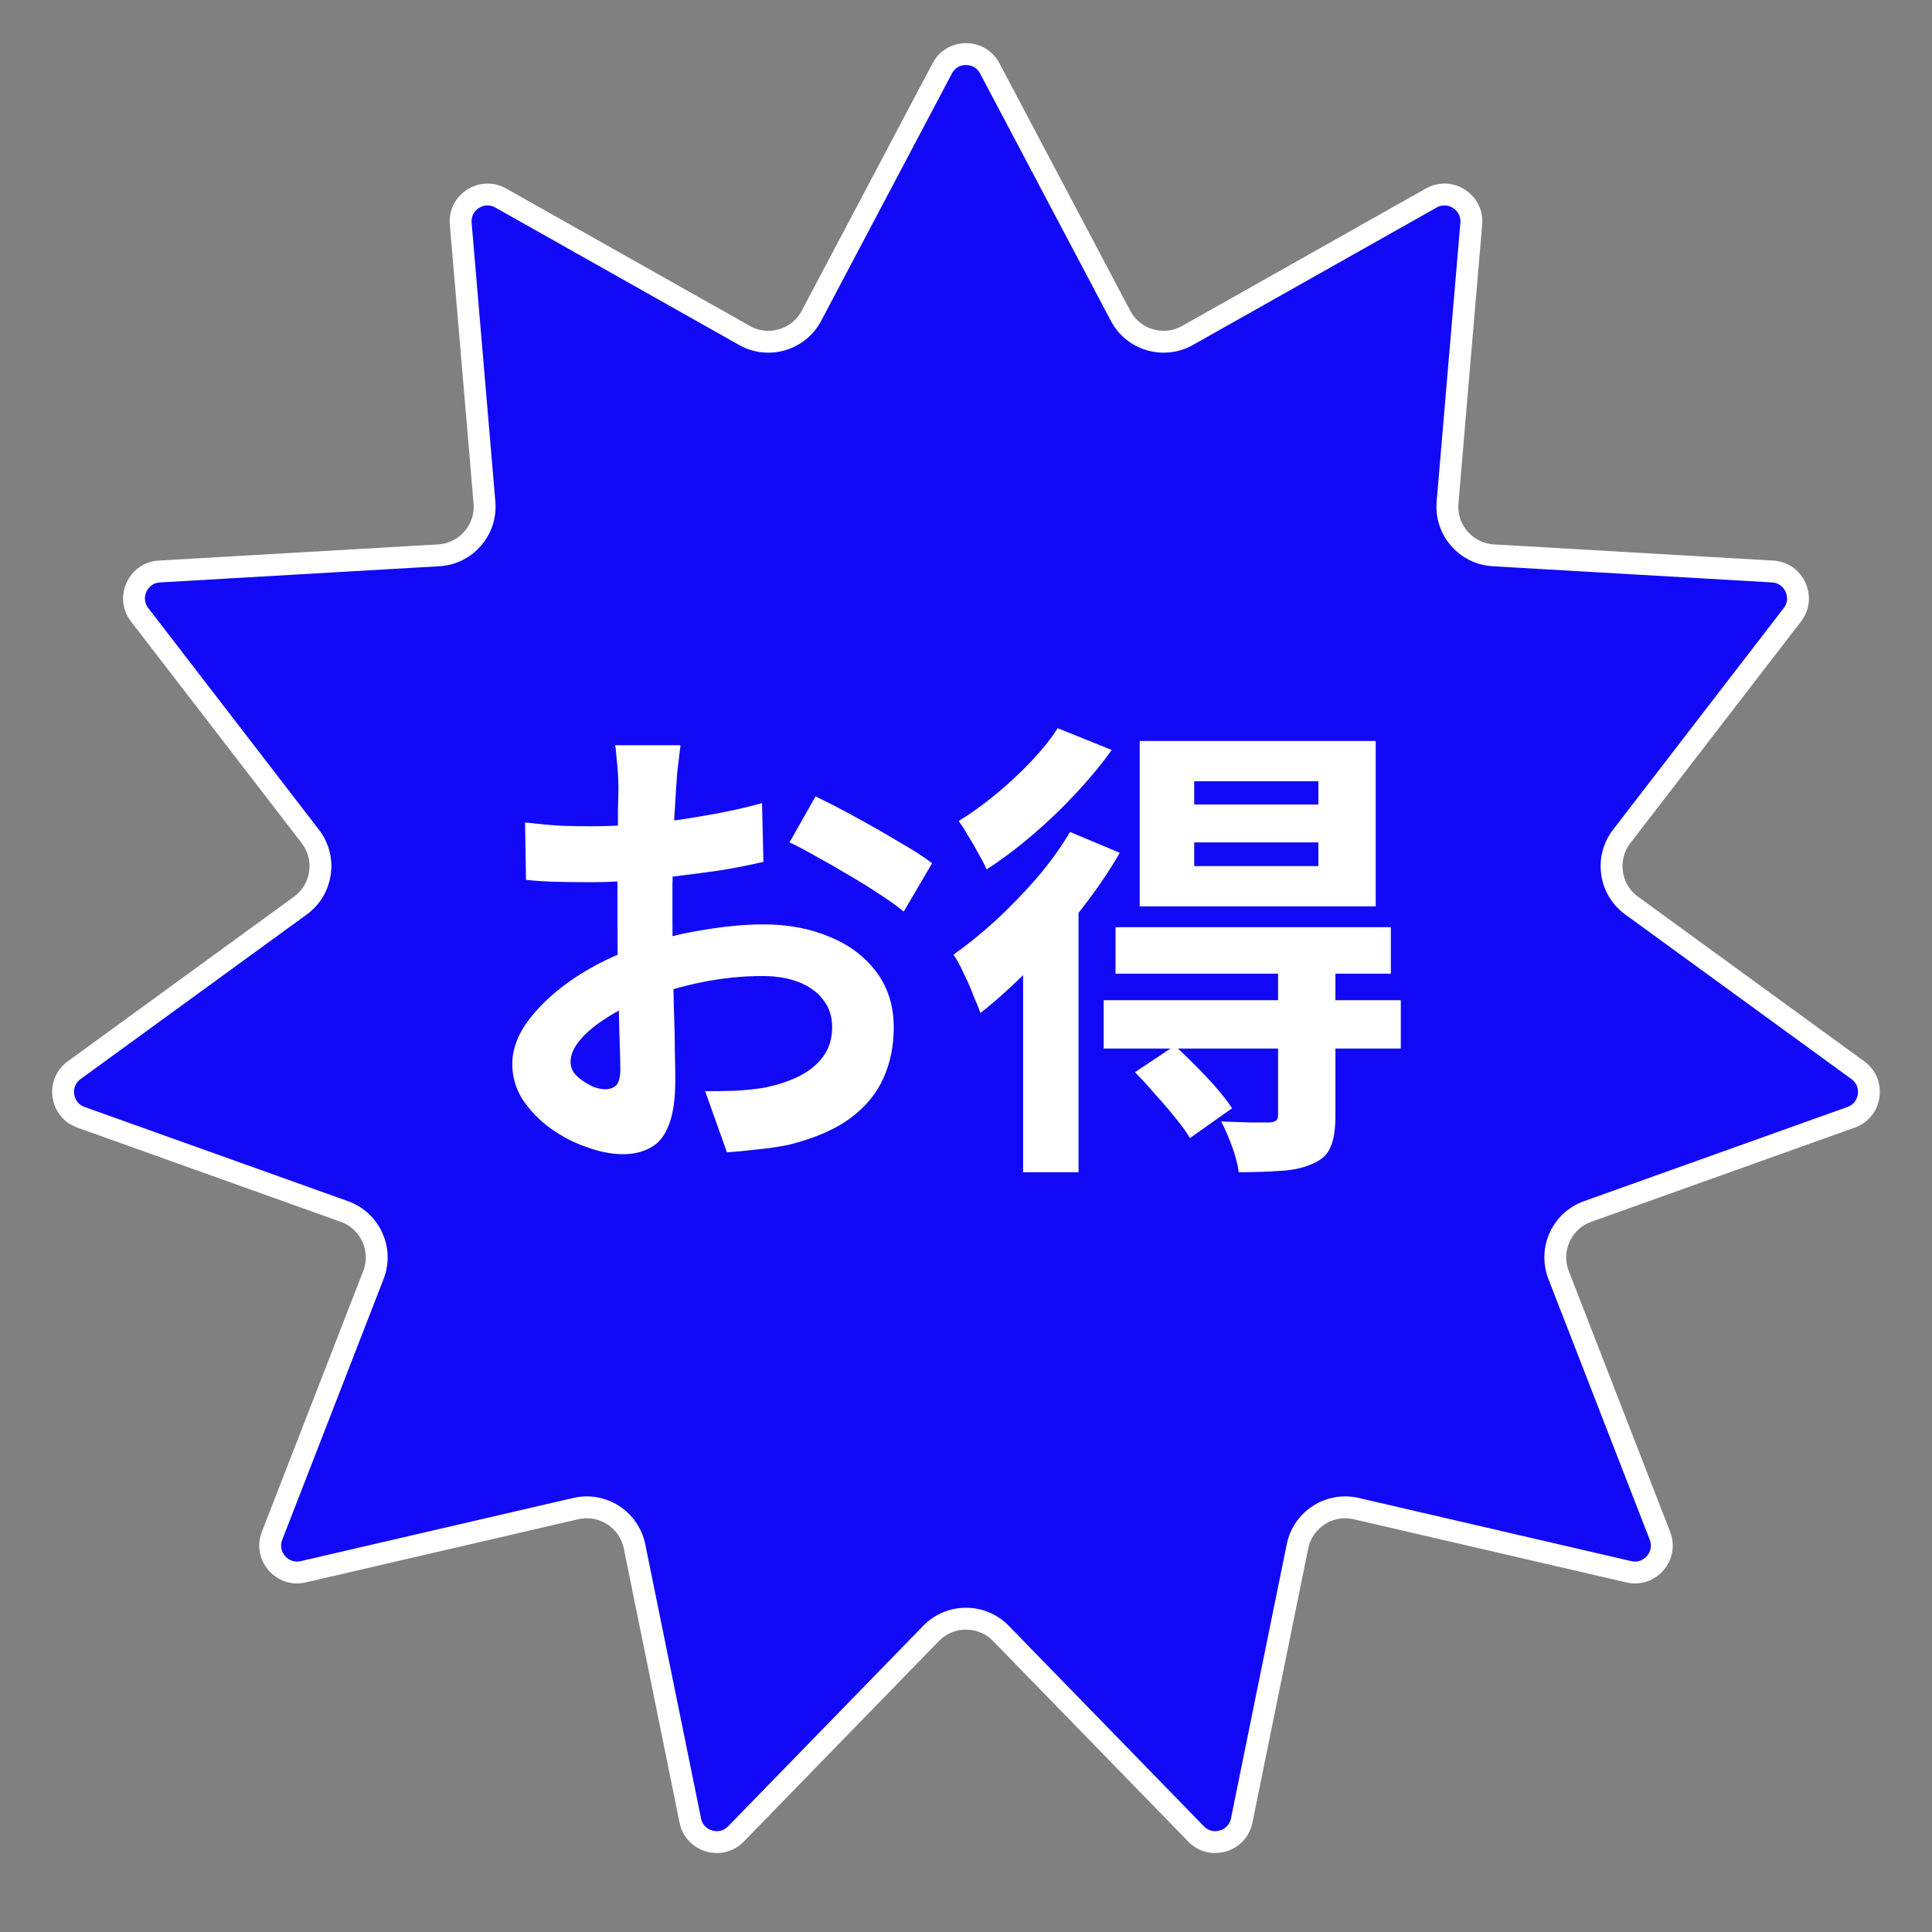
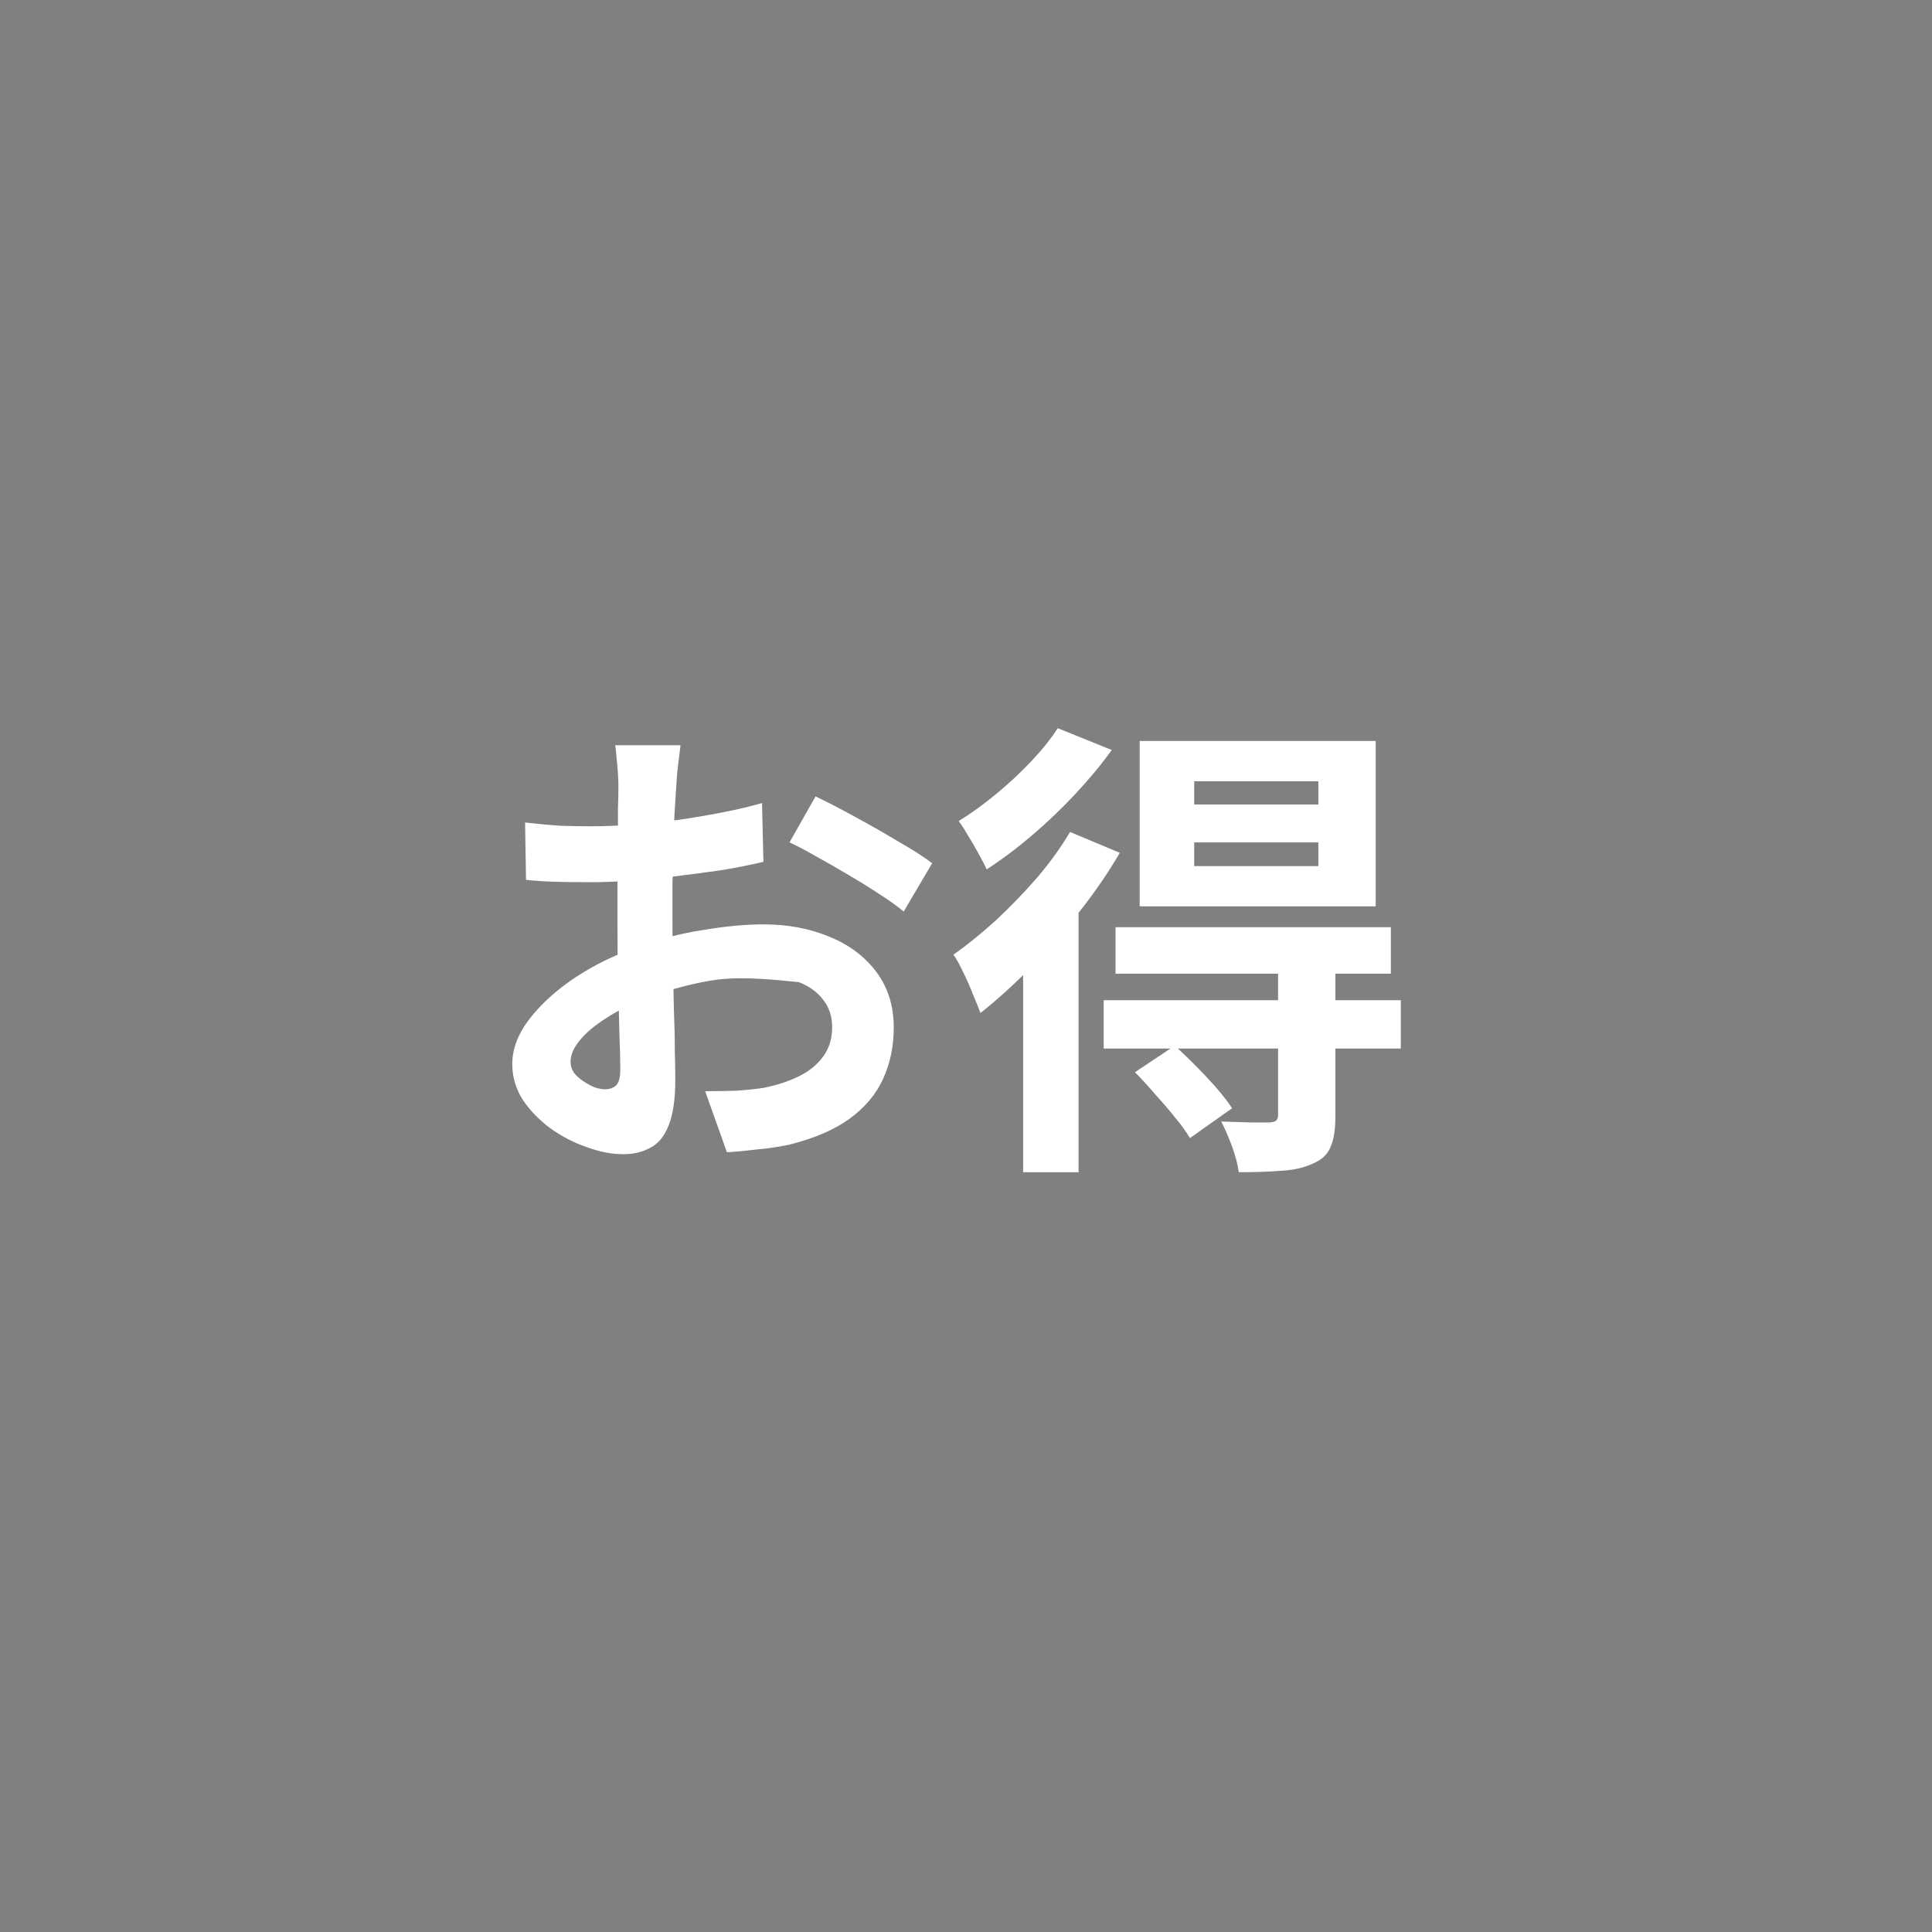
<svg xmlns="http://www.w3.org/2000/svg" width="53" height="53" viewBox="0 0 53 53" fill="none">
  <rect x="0" y="0" width="53" height="53" fill="#808080" stroke="none" />
-   <path d="M25.848 1.876C26.125 1.352 26.875 1.352 27.152 1.876L30.739 8.662C31.09 9.327 31.922 9.572 32.578 9.202L39.264 5.432C39.78 5.141 40.412 5.547 40.361 6.138L39.71 13.785C39.646 14.535 40.214 15.191 40.965 15.234L48.628 15.678C49.219 15.712 49.531 16.395 49.17 16.864L44.487 22.945C44.028 23.542 44.151 24.4 44.76 24.843L50.966 29.359C51.445 29.707 51.339 30.45 50.781 30.65L43.554 33.234C42.844 33.488 42.484 34.276 42.757 34.978L45.537 42.132C45.751 42.685 45.26 43.252 44.682 43.118L37.206 41.385C36.472 41.215 35.743 41.684 35.593 42.422L34.063 49.943C33.945 50.523 33.225 50.735 32.812 50.31L27.459 44.81C26.933 44.27 26.067 44.27 25.541 44.81L20.189 50.31C19.775 50.735 19.055 50.523 18.937 49.943L17.407 42.422C17.257 41.684 16.528 41.215 15.794 41.385L8.318 43.118C7.74 43.252 7.249 42.685 7.463 42.132L10.243 34.978C10.516 34.276 10.155 33.488 9.446 33.234L2.22 30.65C1.661 30.45 1.555 29.707 2.034 29.359L8.24 24.843C8.849 24.4 8.972 23.542 8.513 22.945L3.83 16.864C3.469 16.395 3.781 15.712 4.372 15.678L12.034 15.234C12.786 15.191 13.354 14.535 13.29 13.785L12.639 6.138C12.588 5.547 13.22 5.141 13.736 5.432L20.422 9.202C21.078 9.572 21.91 9.327 22.261 8.662L25.848 1.876Z" fill="#1109F5" stroke="white" stroke-width="0.6" />
-   <path d="M18.668 20.444C18.659 20.513 18.646 20.622 18.629 20.769C18.612 20.908 18.594 21.051 18.577 21.198C18.568 21.337 18.56 21.462 18.551 21.575C18.534 21.826 18.516 22.104 18.499 22.407C18.49 22.702 18.482 23.009 18.473 23.33C18.464 23.642 18.456 23.958 18.447 24.279C18.447 24.6 18.447 24.912 18.447 25.215C18.447 25.57 18.451 25.965 18.46 26.398C18.469 26.823 18.477 27.247 18.486 27.672C18.503 28.088 18.512 28.469 18.512 28.816C18.521 29.163 18.525 29.431 18.525 29.622C18.525 30.159 18.464 30.575 18.343 30.87C18.23 31.165 18.066 31.368 17.849 31.481C17.632 31.602 17.381 31.663 17.095 31.663C16.783 31.663 16.449 31.598 16.094 31.468C15.739 31.347 15.405 31.173 15.093 30.948C14.79 30.723 14.538 30.463 14.339 30.168C14.148 29.865 14.053 29.54 14.053 29.193C14.053 28.777 14.209 28.365 14.521 27.958C14.842 27.542 15.262 27.161 15.782 26.814C16.311 26.467 16.878 26.19 17.485 25.982C18.066 25.765 18.664 25.609 19.279 25.514C19.894 25.41 20.449 25.358 20.943 25.358C21.61 25.358 22.213 25.471 22.75 25.696C23.287 25.913 23.716 26.233 24.037 26.658C24.358 27.083 24.518 27.594 24.518 28.192C24.518 28.695 24.423 29.158 24.232 29.583C24.041 30.008 23.734 30.376 23.309 30.688C22.893 30.991 22.338 31.23 21.645 31.403C21.35 31.464 21.056 31.507 20.761 31.533C20.475 31.568 20.202 31.594 19.942 31.611L19.344 29.934C19.639 29.934 19.92 29.93 20.189 29.921C20.466 29.904 20.718 29.878 20.943 29.843C21.298 29.774 21.619 29.67 21.905 29.531C22.191 29.392 22.416 29.21 22.581 28.985C22.746 28.76 22.828 28.491 22.828 28.179C22.828 27.884 22.746 27.633 22.581 27.425C22.425 27.217 22.204 27.057 21.918 26.944C21.632 26.831 21.298 26.775 20.917 26.775C20.371 26.775 19.816 26.831 19.253 26.944C18.698 27.057 18.165 27.213 17.654 27.412C17.273 27.559 16.93 27.733 16.627 27.932C16.324 28.123 16.085 28.322 15.912 28.53C15.739 28.738 15.652 28.937 15.652 29.128C15.652 29.232 15.682 29.332 15.743 29.427C15.812 29.514 15.899 29.592 16.003 29.661C16.107 29.73 16.211 29.787 16.315 29.83C16.428 29.865 16.523 29.882 16.601 29.882C16.722 29.882 16.822 29.847 16.9 29.778C16.978 29.7 17.017 29.553 17.017 29.336C17.017 29.102 17.008 28.768 16.991 28.335C16.982 27.893 16.969 27.403 16.952 26.866C16.943 26.329 16.939 25.796 16.939 25.267C16.939 24.903 16.939 24.535 16.939 24.162C16.948 23.789 16.952 23.434 16.952 23.096C16.952 22.758 16.952 22.459 16.952 22.199C16.961 21.939 16.965 21.735 16.965 21.588C16.965 21.493 16.961 21.371 16.952 21.224C16.943 21.077 16.93 20.929 16.913 20.782C16.904 20.626 16.891 20.513 16.874 20.444H18.668ZM22.373 21.848C22.702 22.004 23.071 22.195 23.478 22.42C23.894 22.645 24.288 22.871 24.661 23.096C25.042 23.313 25.346 23.508 25.571 23.681L24.791 25.007C24.626 24.868 24.41 24.712 24.141 24.539C23.881 24.366 23.595 24.188 23.283 24.006C22.98 23.824 22.685 23.655 22.399 23.499C22.113 23.334 21.866 23.204 21.658 23.109L22.373 21.848ZM14.404 22.563C14.785 22.606 15.119 22.637 15.405 22.654C15.7 22.663 15.964 22.667 16.198 22.667C16.536 22.667 16.909 22.654 17.316 22.628C17.723 22.593 18.139 22.55 18.564 22.498C18.989 22.437 19.4 22.368 19.799 22.29C20.206 22.212 20.575 22.125 20.904 22.03L20.943 23.642C20.579 23.729 20.185 23.807 19.76 23.876C19.335 23.937 18.906 23.993 18.473 24.045C18.048 24.097 17.641 24.136 17.251 24.162C16.87 24.188 16.536 24.201 16.25 24.201C15.817 24.201 15.461 24.197 15.184 24.188C14.907 24.179 14.655 24.162 14.43 24.136L14.404 22.563ZM32.76 23.109V23.759H36.166V23.109H32.76ZM32.76 21.432V22.069H36.166V21.432H32.76ZM31.265 20.327H37.739V24.864H31.265V20.327ZM30.602 25.436H38.155V26.71H30.602V25.436ZM30.277 27.438H38.428V28.764H30.277V27.438ZM35.061 26.554H36.634V30.623C36.634 30.978 36.591 31.256 36.504 31.455C36.426 31.663 36.261 31.819 36.01 31.923C35.767 32.036 35.477 32.101 35.139 32.118C34.81 32.144 34.424 32.157 33.982 32.157C33.956 31.949 33.895 31.715 33.8 31.455C33.705 31.195 33.605 30.965 33.501 30.766C33.77 30.775 34.034 30.783 34.294 30.792C34.563 30.792 34.74 30.792 34.827 30.792C34.922 30.783 34.983 30.766 35.009 30.74C35.044 30.705 35.061 30.653 35.061 30.584V26.554ZM31.135 29.414L32.227 28.686C32.504 28.937 32.795 29.223 33.098 29.544C33.401 29.865 33.635 30.151 33.8 30.402L32.643 31.221C32.548 31.056 32.413 30.87 32.24 30.662C32.075 30.454 31.893 30.242 31.694 30.025C31.503 29.8 31.317 29.596 31.135 29.414ZM29.354 22.823L30.719 23.395C30.407 23.932 30.039 24.47 29.614 25.007C29.189 25.544 28.743 26.056 28.275 26.541C27.807 27.018 27.348 27.434 26.897 27.789C26.854 27.668 26.789 27.507 26.702 27.308C26.624 27.1 26.533 26.892 26.429 26.684C26.334 26.476 26.243 26.311 26.156 26.19C26.546 25.913 26.936 25.596 27.326 25.241C27.716 24.877 28.089 24.491 28.444 24.084C28.799 23.668 29.103 23.248 29.354 22.823ZM29.016 19.976L30.498 20.574C30.212 20.973 29.878 21.376 29.497 21.783C29.124 22.182 28.73 22.559 28.314 22.914C27.898 23.269 27.482 23.581 27.066 23.85C27.014 23.729 26.94 23.586 26.845 23.421C26.758 23.256 26.663 23.092 26.559 22.927C26.464 22.762 26.377 22.628 26.299 22.524C26.637 22.316 26.979 22.069 27.326 21.783C27.673 21.497 27.993 21.198 28.288 20.886C28.591 20.565 28.834 20.262 29.016 19.976ZM28.067 25.735L29.51 24.292L29.588 24.318V32.157H28.067V25.735Z" fill="white" />
+   <path d="M18.668 20.444C18.659 20.513 18.646 20.622 18.629 20.769C18.612 20.908 18.594 21.051 18.577 21.198C18.568 21.337 18.56 21.462 18.551 21.575C18.534 21.826 18.516 22.104 18.499 22.407C18.49 22.702 18.482 23.009 18.473 23.33C18.464 23.642 18.456 23.958 18.447 24.279C18.447 24.6 18.447 24.912 18.447 25.215C18.447 25.57 18.451 25.965 18.46 26.398C18.469 26.823 18.477 27.247 18.486 27.672C18.503 28.088 18.512 28.469 18.512 28.816C18.521 29.163 18.525 29.431 18.525 29.622C18.525 30.159 18.464 30.575 18.343 30.87C18.23 31.165 18.066 31.368 17.849 31.481C17.632 31.602 17.381 31.663 17.095 31.663C16.783 31.663 16.449 31.598 16.094 31.468C15.739 31.347 15.405 31.173 15.093 30.948C14.79 30.723 14.538 30.463 14.339 30.168C14.148 29.865 14.053 29.54 14.053 29.193C14.053 28.777 14.209 28.365 14.521 27.958C14.842 27.542 15.262 27.161 15.782 26.814C16.311 26.467 16.878 26.19 17.485 25.982C18.066 25.765 18.664 25.609 19.279 25.514C19.894 25.41 20.449 25.358 20.943 25.358C21.61 25.358 22.213 25.471 22.75 25.696C23.287 25.913 23.716 26.233 24.037 26.658C24.358 27.083 24.518 27.594 24.518 28.192C24.518 28.695 24.423 29.158 24.232 29.583C24.041 30.008 23.734 30.376 23.309 30.688C22.893 30.991 22.338 31.23 21.645 31.403C21.35 31.464 21.056 31.507 20.761 31.533C20.475 31.568 20.202 31.594 19.942 31.611L19.344 29.934C19.639 29.934 19.92 29.93 20.189 29.921C20.466 29.904 20.718 29.878 20.943 29.843C21.298 29.774 21.619 29.67 21.905 29.531C22.191 29.392 22.416 29.21 22.581 28.985C22.746 28.76 22.828 28.491 22.828 28.179C22.828 27.884 22.746 27.633 22.581 27.425C22.425 27.217 22.204 27.057 21.918 26.944C20.371 26.775 19.816 26.831 19.253 26.944C18.698 27.057 18.165 27.213 17.654 27.412C17.273 27.559 16.93 27.733 16.627 27.932C16.324 28.123 16.085 28.322 15.912 28.53C15.739 28.738 15.652 28.937 15.652 29.128C15.652 29.232 15.682 29.332 15.743 29.427C15.812 29.514 15.899 29.592 16.003 29.661C16.107 29.73 16.211 29.787 16.315 29.83C16.428 29.865 16.523 29.882 16.601 29.882C16.722 29.882 16.822 29.847 16.9 29.778C16.978 29.7 17.017 29.553 17.017 29.336C17.017 29.102 17.008 28.768 16.991 28.335C16.982 27.893 16.969 27.403 16.952 26.866C16.943 26.329 16.939 25.796 16.939 25.267C16.939 24.903 16.939 24.535 16.939 24.162C16.948 23.789 16.952 23.434 16.952 23.096C16.952 22.758 16.952 22.459 16.952 22.199C16.961 21.939 16.965 21.735 16.965 21.588C16.965 21.493 16.961 21.371 16.952 21.224C16.943 21.077 16.93 20.929 16.913 20.782C16.904 20.626 16.891 20.513 16.874 20.444H18.668ZM22.373 21.848C22.702 22.004 23.071 22.195 23.478 22.42C23.894 22.645 24.288 22.871 24.661 23.096C25.042 23.313 25.346 23.508 25.571 23.681L24.791 25.007C24.626 24.868 24.41 24.712 24.141 24.539C23.881 24.366 23.595 24.188 23.283 24.006C22.98 23.824 22.685 23.655 22.399 23.499C22.113 23.334 21.866 23.204 21.658 23.109L22.373 21.848ZM14.404 22.563C14.785 22.606 15.119 22.637 15.405 22.654C15.7 22.663 15.964 22.667 16.198 22.667C16.536 22.667 16.909 22.654 17.316 22.628C17.723 22.593 18.139 22.55 18.564 22.498C18.989 22.437 19.4 22.368 19.799 22.29C20.206 22.212 20.575 22.125 20.904 22.03L20.943 23.642C20.579 23.729 20.185 23.807 19.76 23.876C19.335 23.937 18.906 23.993 18.473 24.045C18.048 24.097 17.641 24.136 17.251 24.162C16.87 24.188 16.536 24.201 16.25 24.201C15.817 24.201 15.461 24.197 15.184 24.188C14.907 24.179 14.655 24.162 14.43 24.136L14.404 22.563ZM32.76 23.109V23.759H36.166V23.109H32.76ZM32.76 21.432V22.069H36.166V21.432H32.76ZM31.265 20.327H37.739V24.864H31.265V20.327ZM30.602 25.436H38.155V26.71H30.602V25.436ZM30.277 27.438H38.428V28.764H30.277V27.438ZM35.061 26.554H36.634V30.623C36.634 30.978 36.591 31.256 36.504 31.455C36.426 31.663 36.261 31.819 36.01 31.923C35.767 32.036 35.477 32.101 35.139 32.118C34.81 32.144 34.424 32.157 33.982 32.157C33.956 31.949 33.895 31.715 33.8 31.455C33.705 31.195 33.605 30.965 33.501 30.766C33.77 30.775 34.034 30.783 34.294 30.792C34.563 30.792 34.74 30.792 34.827 30.792C34.922 30.783 34.983 30.766 35.009 30.74C35.044 30.705 35.061 30.653 35.061 30.584V26.554ZM31.135 29.414L32.227 28.686C32.504 28.937 32.795 29.223 33.098 29.544C33.401 29.865 33.635 30.151 33.8 30.402L32.643 31.221C32.548 31.056 32.413 30.87 32.24 30.662C32.075 30.454 31.893 30.242 31.694 30.025C31.503 29.8 31.317 29.596 31.135 29.414ZM29.354 22.823L30.719 23.395C30.407 23.932 30.039 24.47 29.614 25.007C29.189 25.544 28.743 26.056 28.275 26.541C27.807 27.018 27.348 27.434 26.897 27.789C26.854 27.668 26.789 27.507 26.702 27.308C26.624 27.1 26.533 26.892 26.429 26.684C26.334 26.476 26.243 26.311 26.156 26.19C26.546 25.913 26.936 25.596 27.326 25.241C27.716 24.877 28.089 24.491 28.444 24.084C28.799 23.668 29.103 23.248 29.354 22.823ZM29.016 19.976L30.498 20.574C30.212 20.973 29.878 21.376 29.497 21.783C29.124 22.182 28.73 22.559 28.314 22.914C27.898 23.269 27.482 23.581 27.066 23.85C27.014 23.729 26.94 23.586 26.845 23.421C26.758 23.256 26.663 23.092 26.559 22.927C26.464 22.762 26.377 22.628 26.299 22.524C26.637 22.316 26.979 22.069 27.326 21.783C27.673 21.497 27.993 21.198 28.288 20.886C28.591 20.565 28.834 20.262 29.016 19.976ZM28.067 25.735L29.51 24.292L29.588 24.318V32.157H28.067V25.735Z" fill="white" />
</svg>